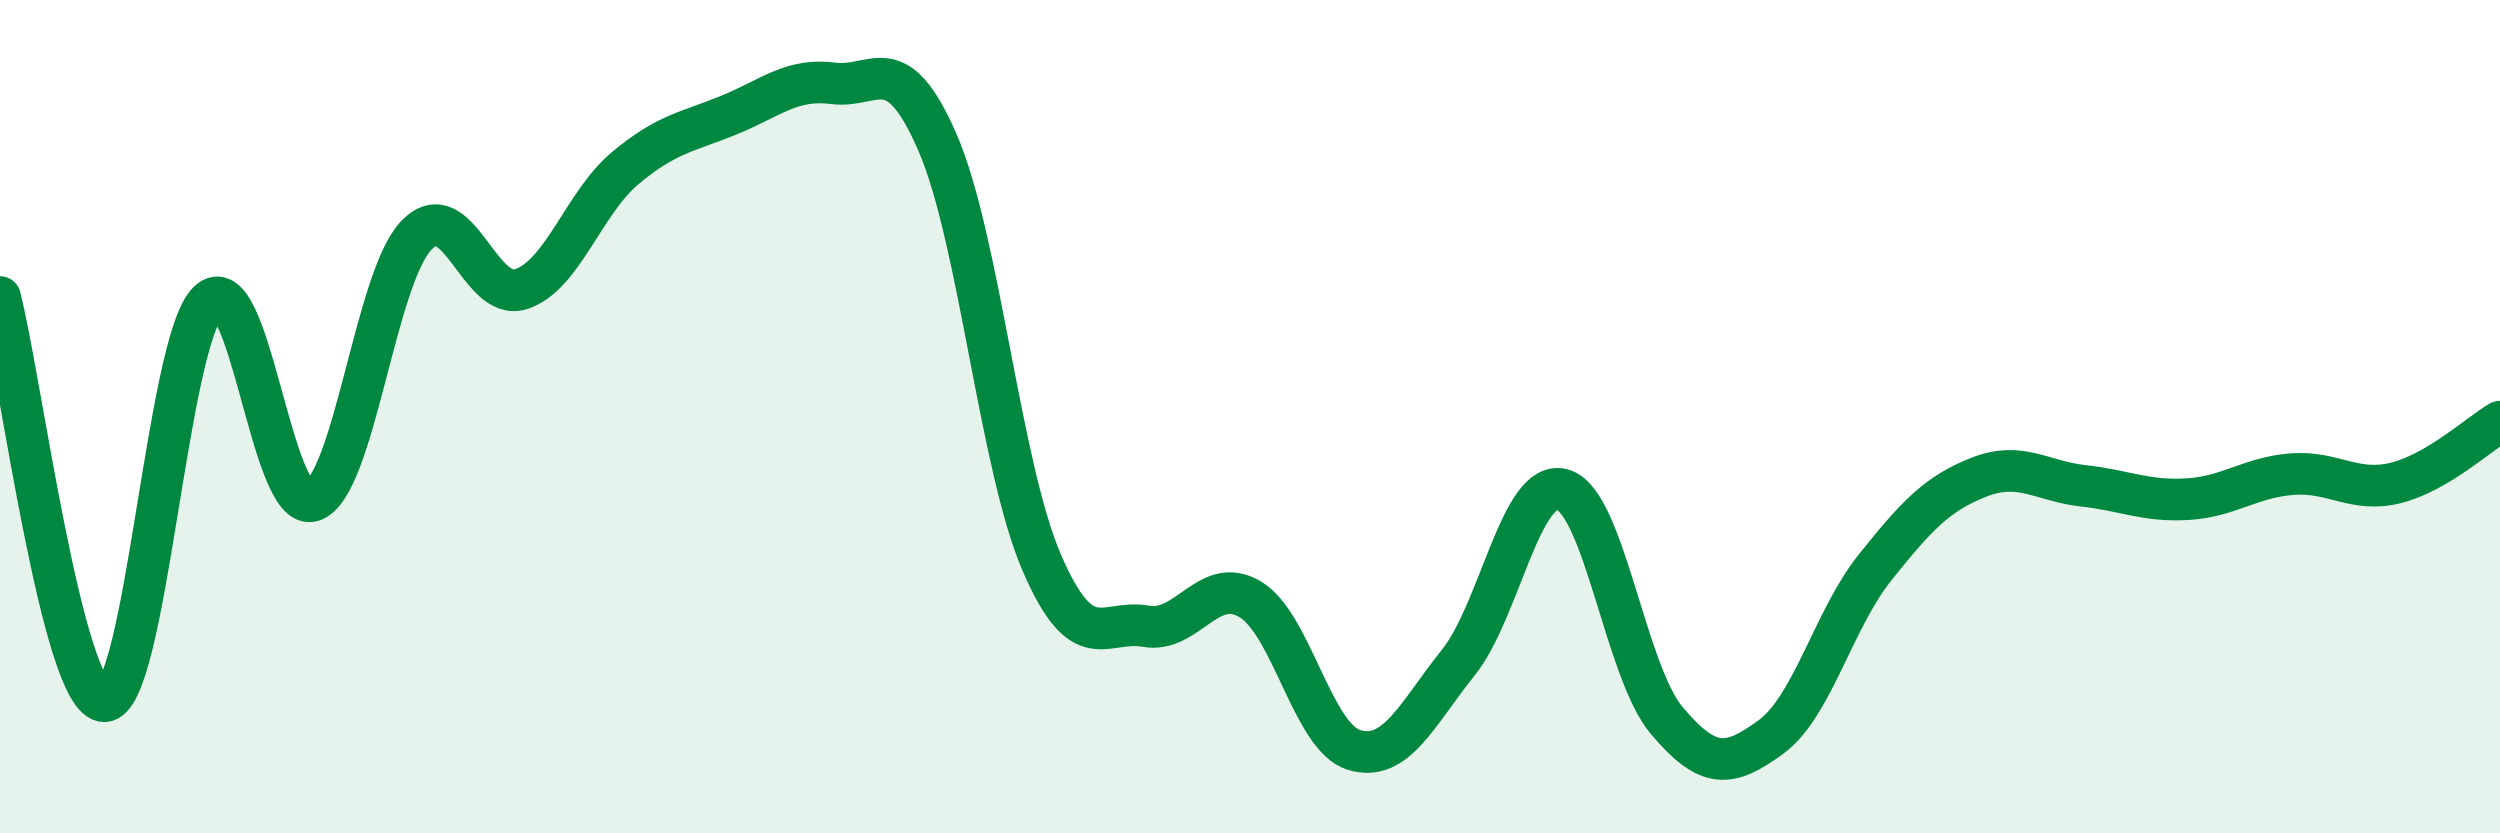
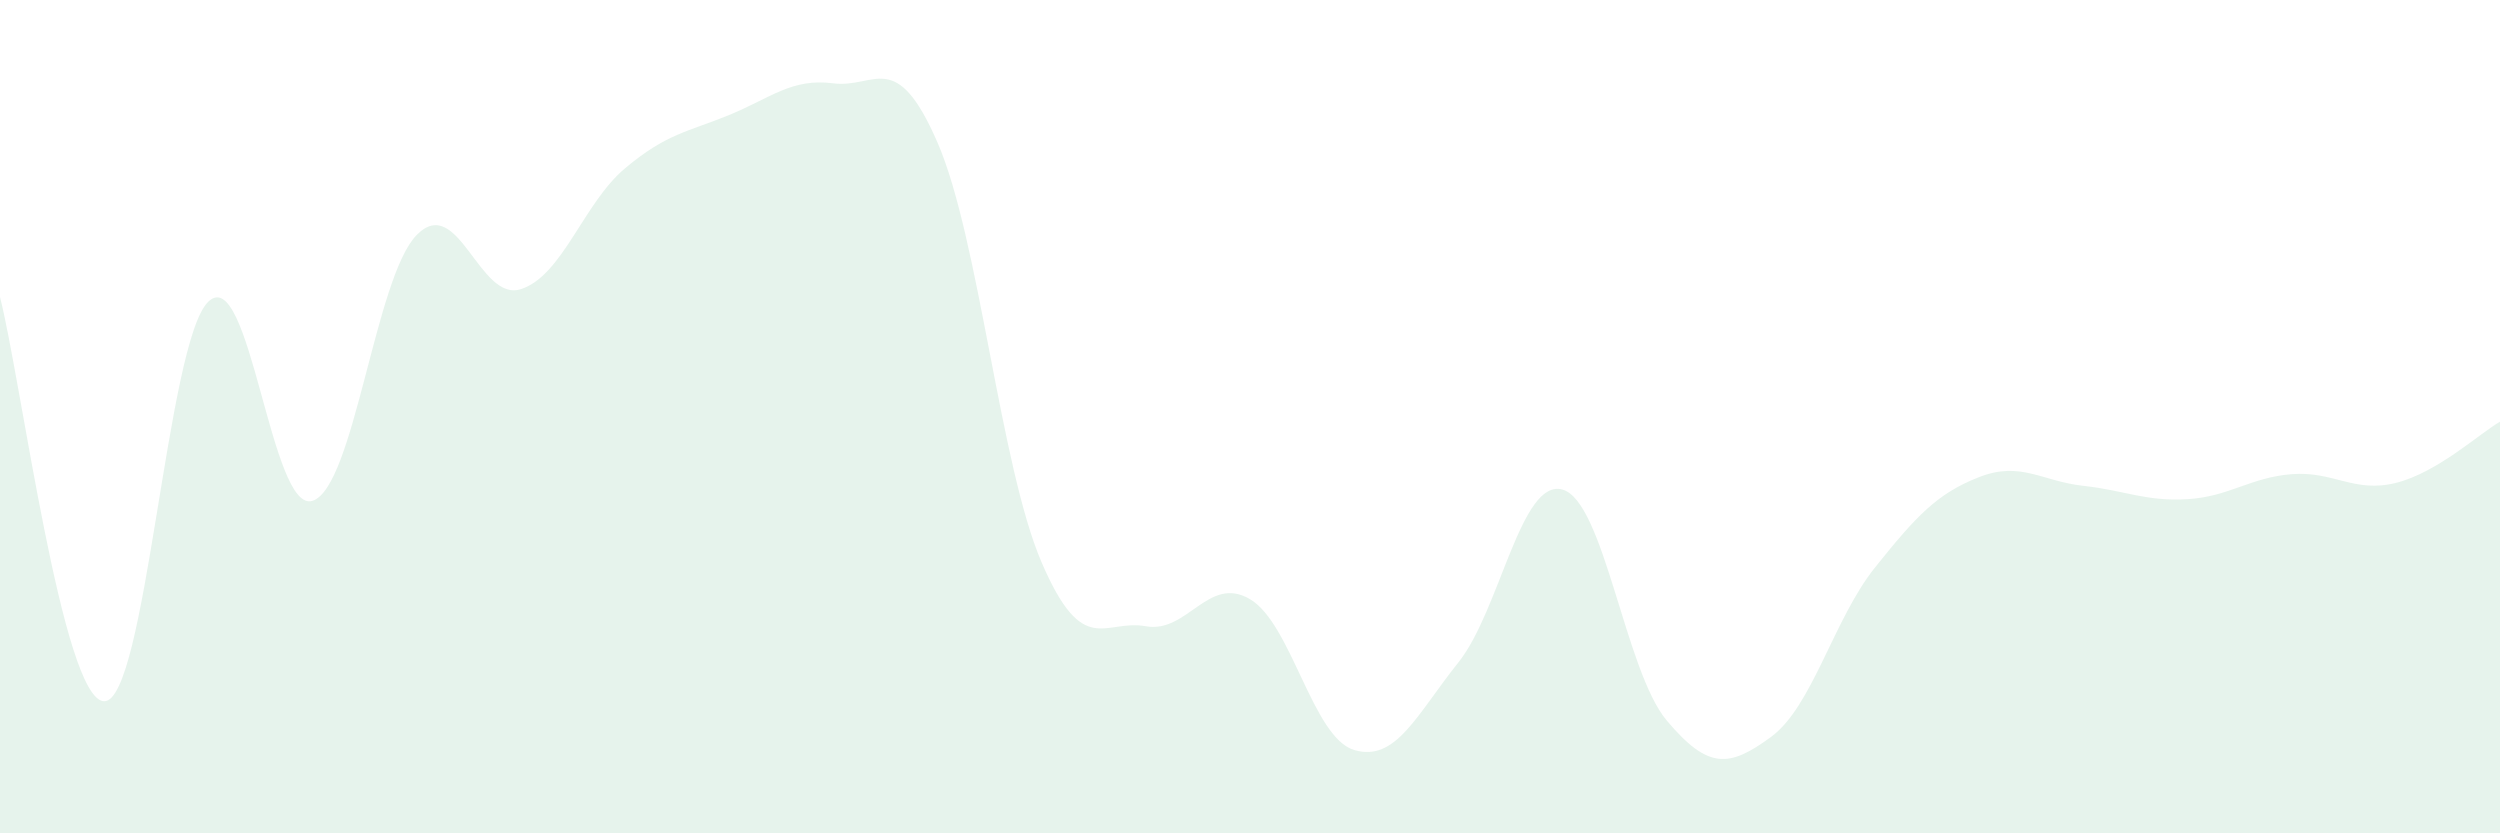
<svg xmlns="http://www.w3.org/2000/svg" width="60" height="20" viewBox="0 0 60 20">
  <path d="M 0,7.13 C 0.5,9.07 1.5,16.81 2.5,16.83 C 3.5,16.85 4,8.2 5,7.24 C 6,6.28 6.5,12.34 7.5,12.02 C 8.5,11.7 9,6.66 10,5.64 C 11,4.62 11.5,7.26 12.5,6.94 C 13.5,6.62 14,4.88 15,4.04 C 16,3.2 16.5,3.17 17.5,2.76 C 18.5,2.35 19,1.87 20,2 C 21,2.13 21.5,1.12 22.5,3.42 C 23.5,5.72 24,11.18 25,13.5 C 26,15.82 26.5,14.85 27.5,15.03 C 28.5,15.21 29,13.79 30,14.38 C 31,14.97 31.5,17.7 32.5,18 C 33.5,18.3 34,17.15 35,15.9 C 36,14.65 36.5,11.47 37.5,11.75 C 38.5,12.03 39,16.1 40,17.29 C 41,18.48 41.5,18.42 42.5,17.69 C 43.5,16.96 44,14.87 45,13.62 C 46,12.37 46.5,11.84 47.5,11.45 C 48.5,11.06 49,11.55 50,11.66 C 51,11.77 51.5,12.04 52.5,11.98 C 53.5,11.92 54,11.46 55,11.38 C 56,11.3 56.5,11.84 57.5,11.59 C 58.5,11.34 59.5,10.41 60,10.12L60 20L0 20Z" fill="#008740" opacity="0.1" stroke-linecap="round" stroke-linejoin="round" />
-   <path d="M 0,7.13 C 0.5,9.07 1.5,16.81 2.5,16.83 C 3.5,16.85 4,8.2 5,7.24 C 6,6.28 6.5,12.34 7.5,12.02 C 8.5,11.7 9,6.66 10,5.64 C 11,4.62 11.5,7.26 12.5,6.94 C 13.5,6.62 14,4.88 15,4.04 C 16,3.2 16.5,3.17 17.5,2.76 C 18.5,2.35 19,1.87 20,2 C 21,2.13 21.5,1.12 22.5,3.42 C 23.5,5.72 24,11.18 25,13.5 C 26,15.82 26.5,14.85 27.5,15.03 C 28.5,15.21 29,13.79 30,14.38 C 31,14.97 31.5,17.7 32.5,18 C 33.5,18.3 34,17.15 35,15.9 C 36,14.65 36.5,11.47 37.5,11.75 C 38.5,12.03 39,16.1 40,17.29 C 41,18.48 41.5,18.42 42.5,17.69 C 43.5,16.96 44,14.87 45,13.62 C 46,12.37 46.5,11.84 47.5,11.45 C 48.5,11.06 49,11.55 50,11.66 C 51,11.77 51.5,12.04 52.5,11.98 C 53.5,11.92 54,11.46 55,11.38 C 56,11.3 56.5,11.84 57.5,11.59 C 58.5,11.34 59.5,10.41 60,10.12" stroke="#008740" stroke-width="1" fill="none" stroke-linecap="round" stroke-linejoin="round" />
</svg>